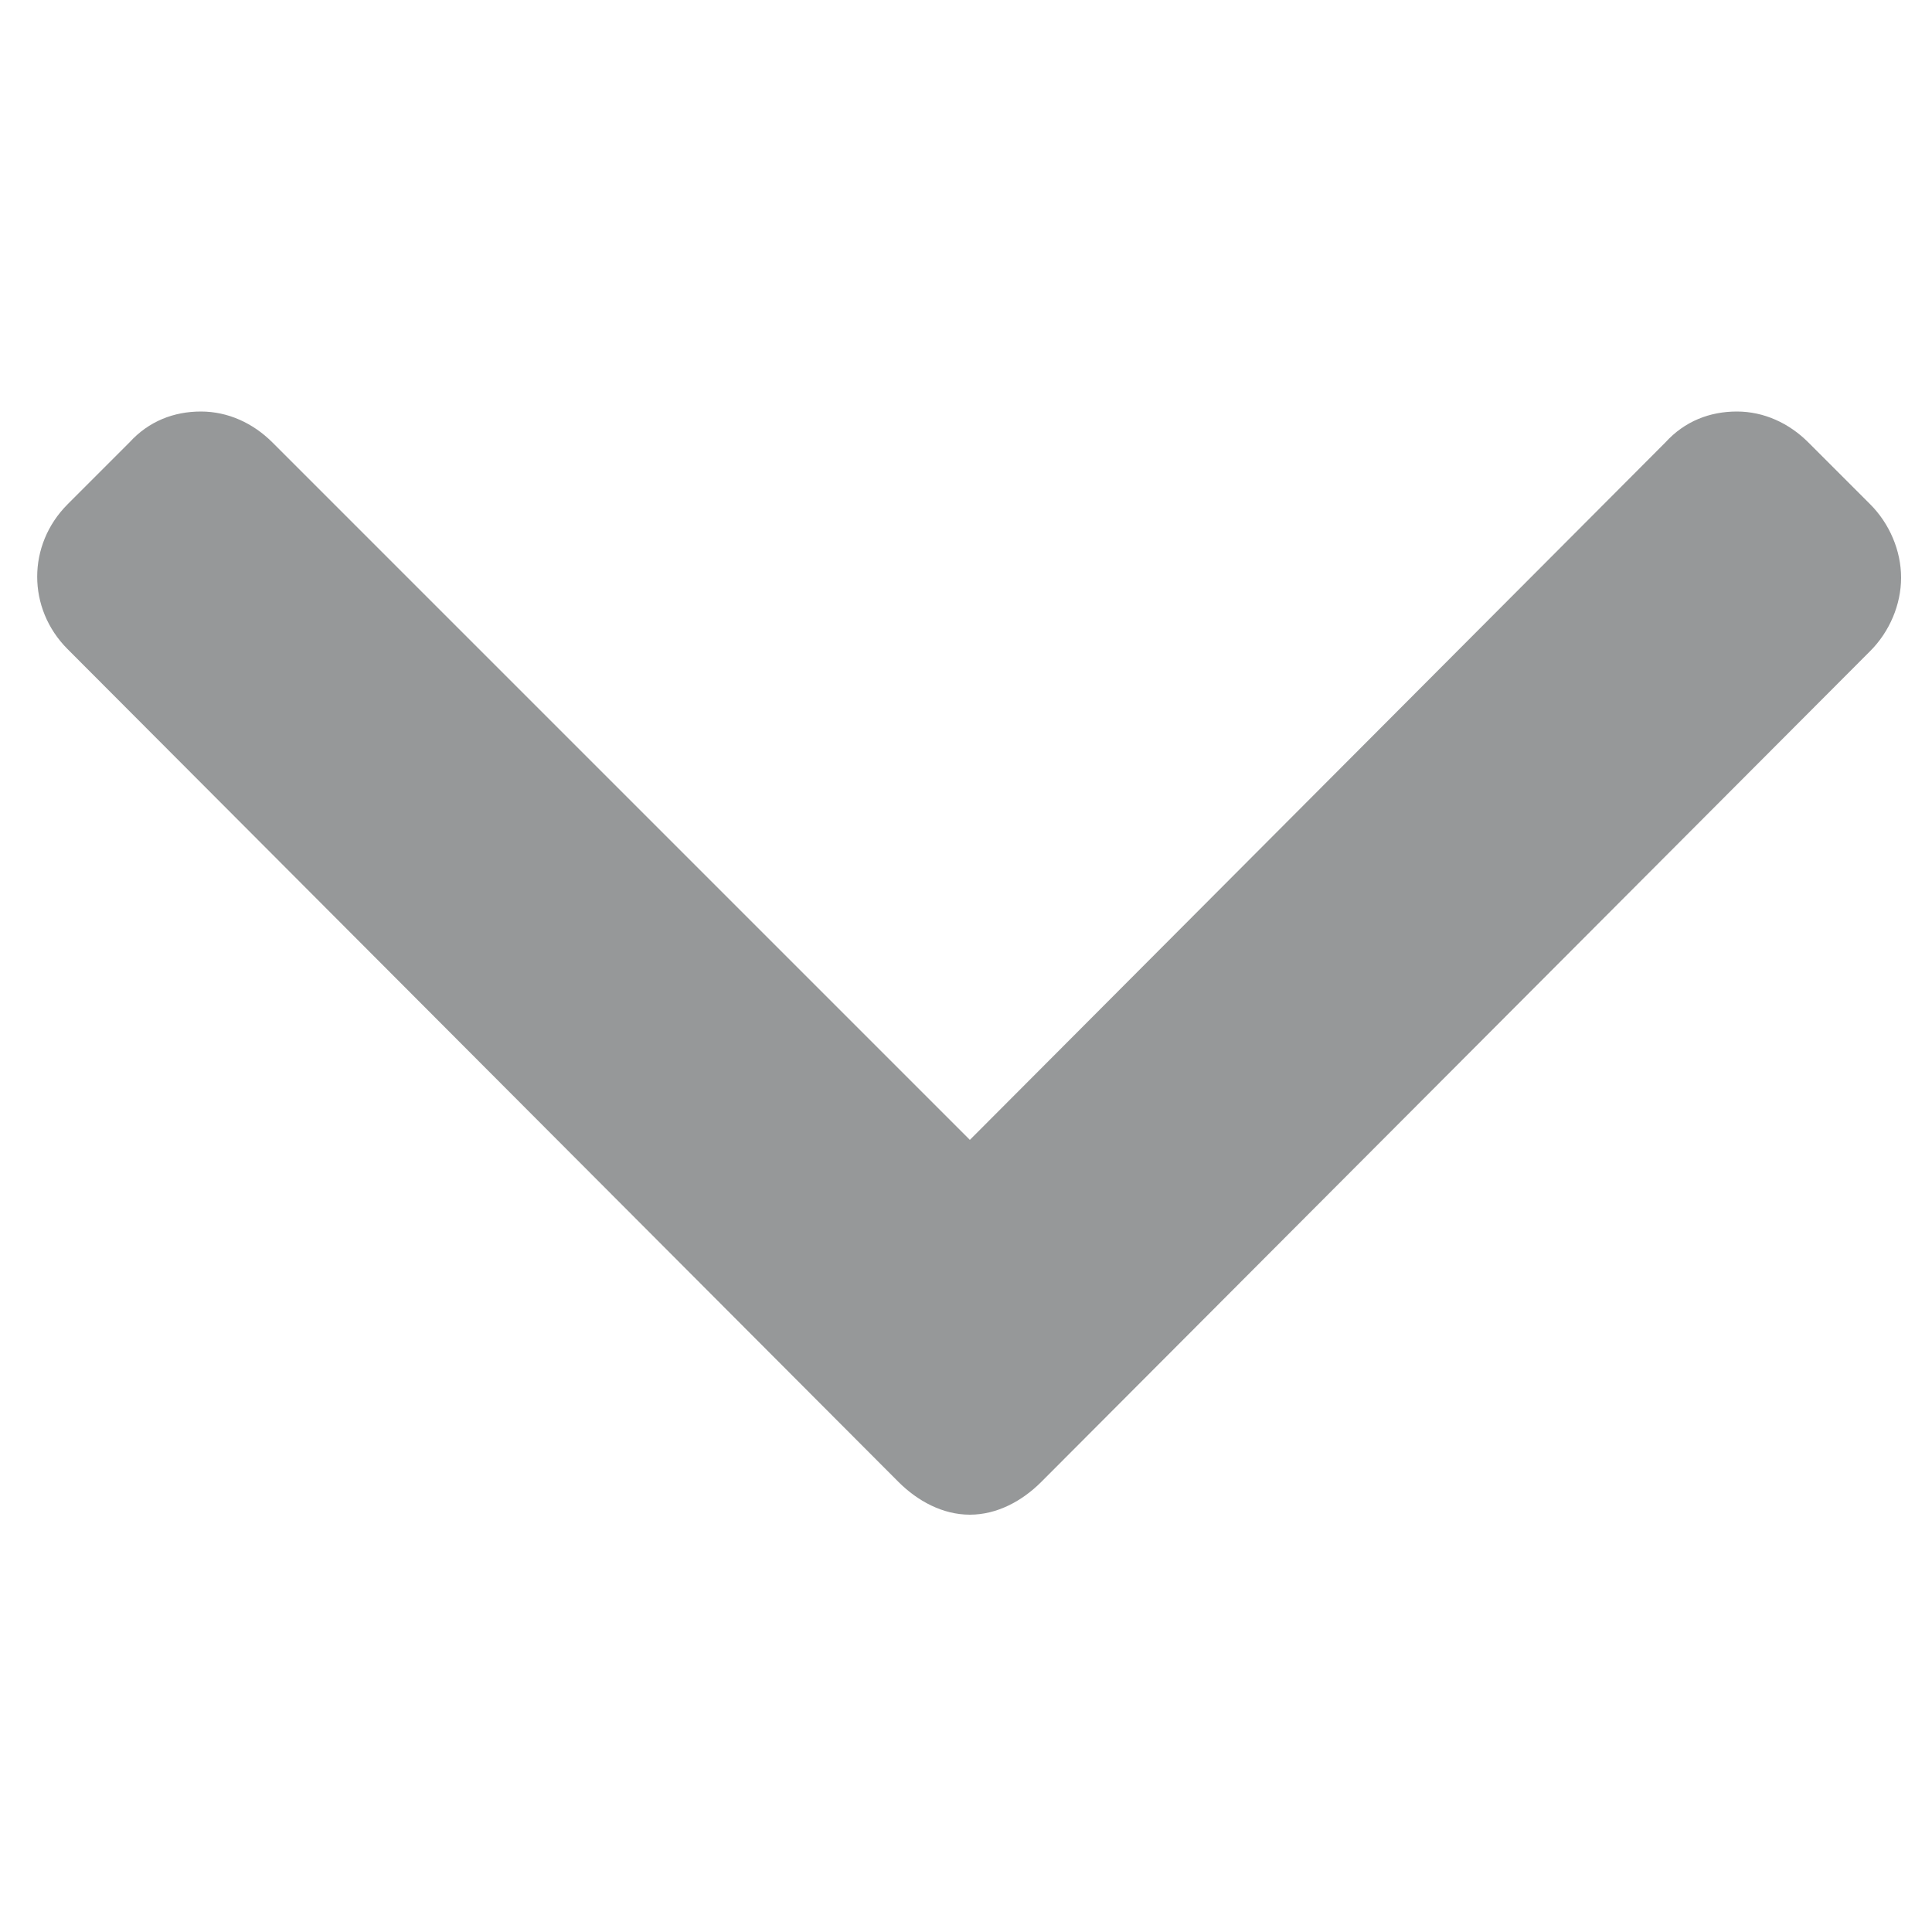
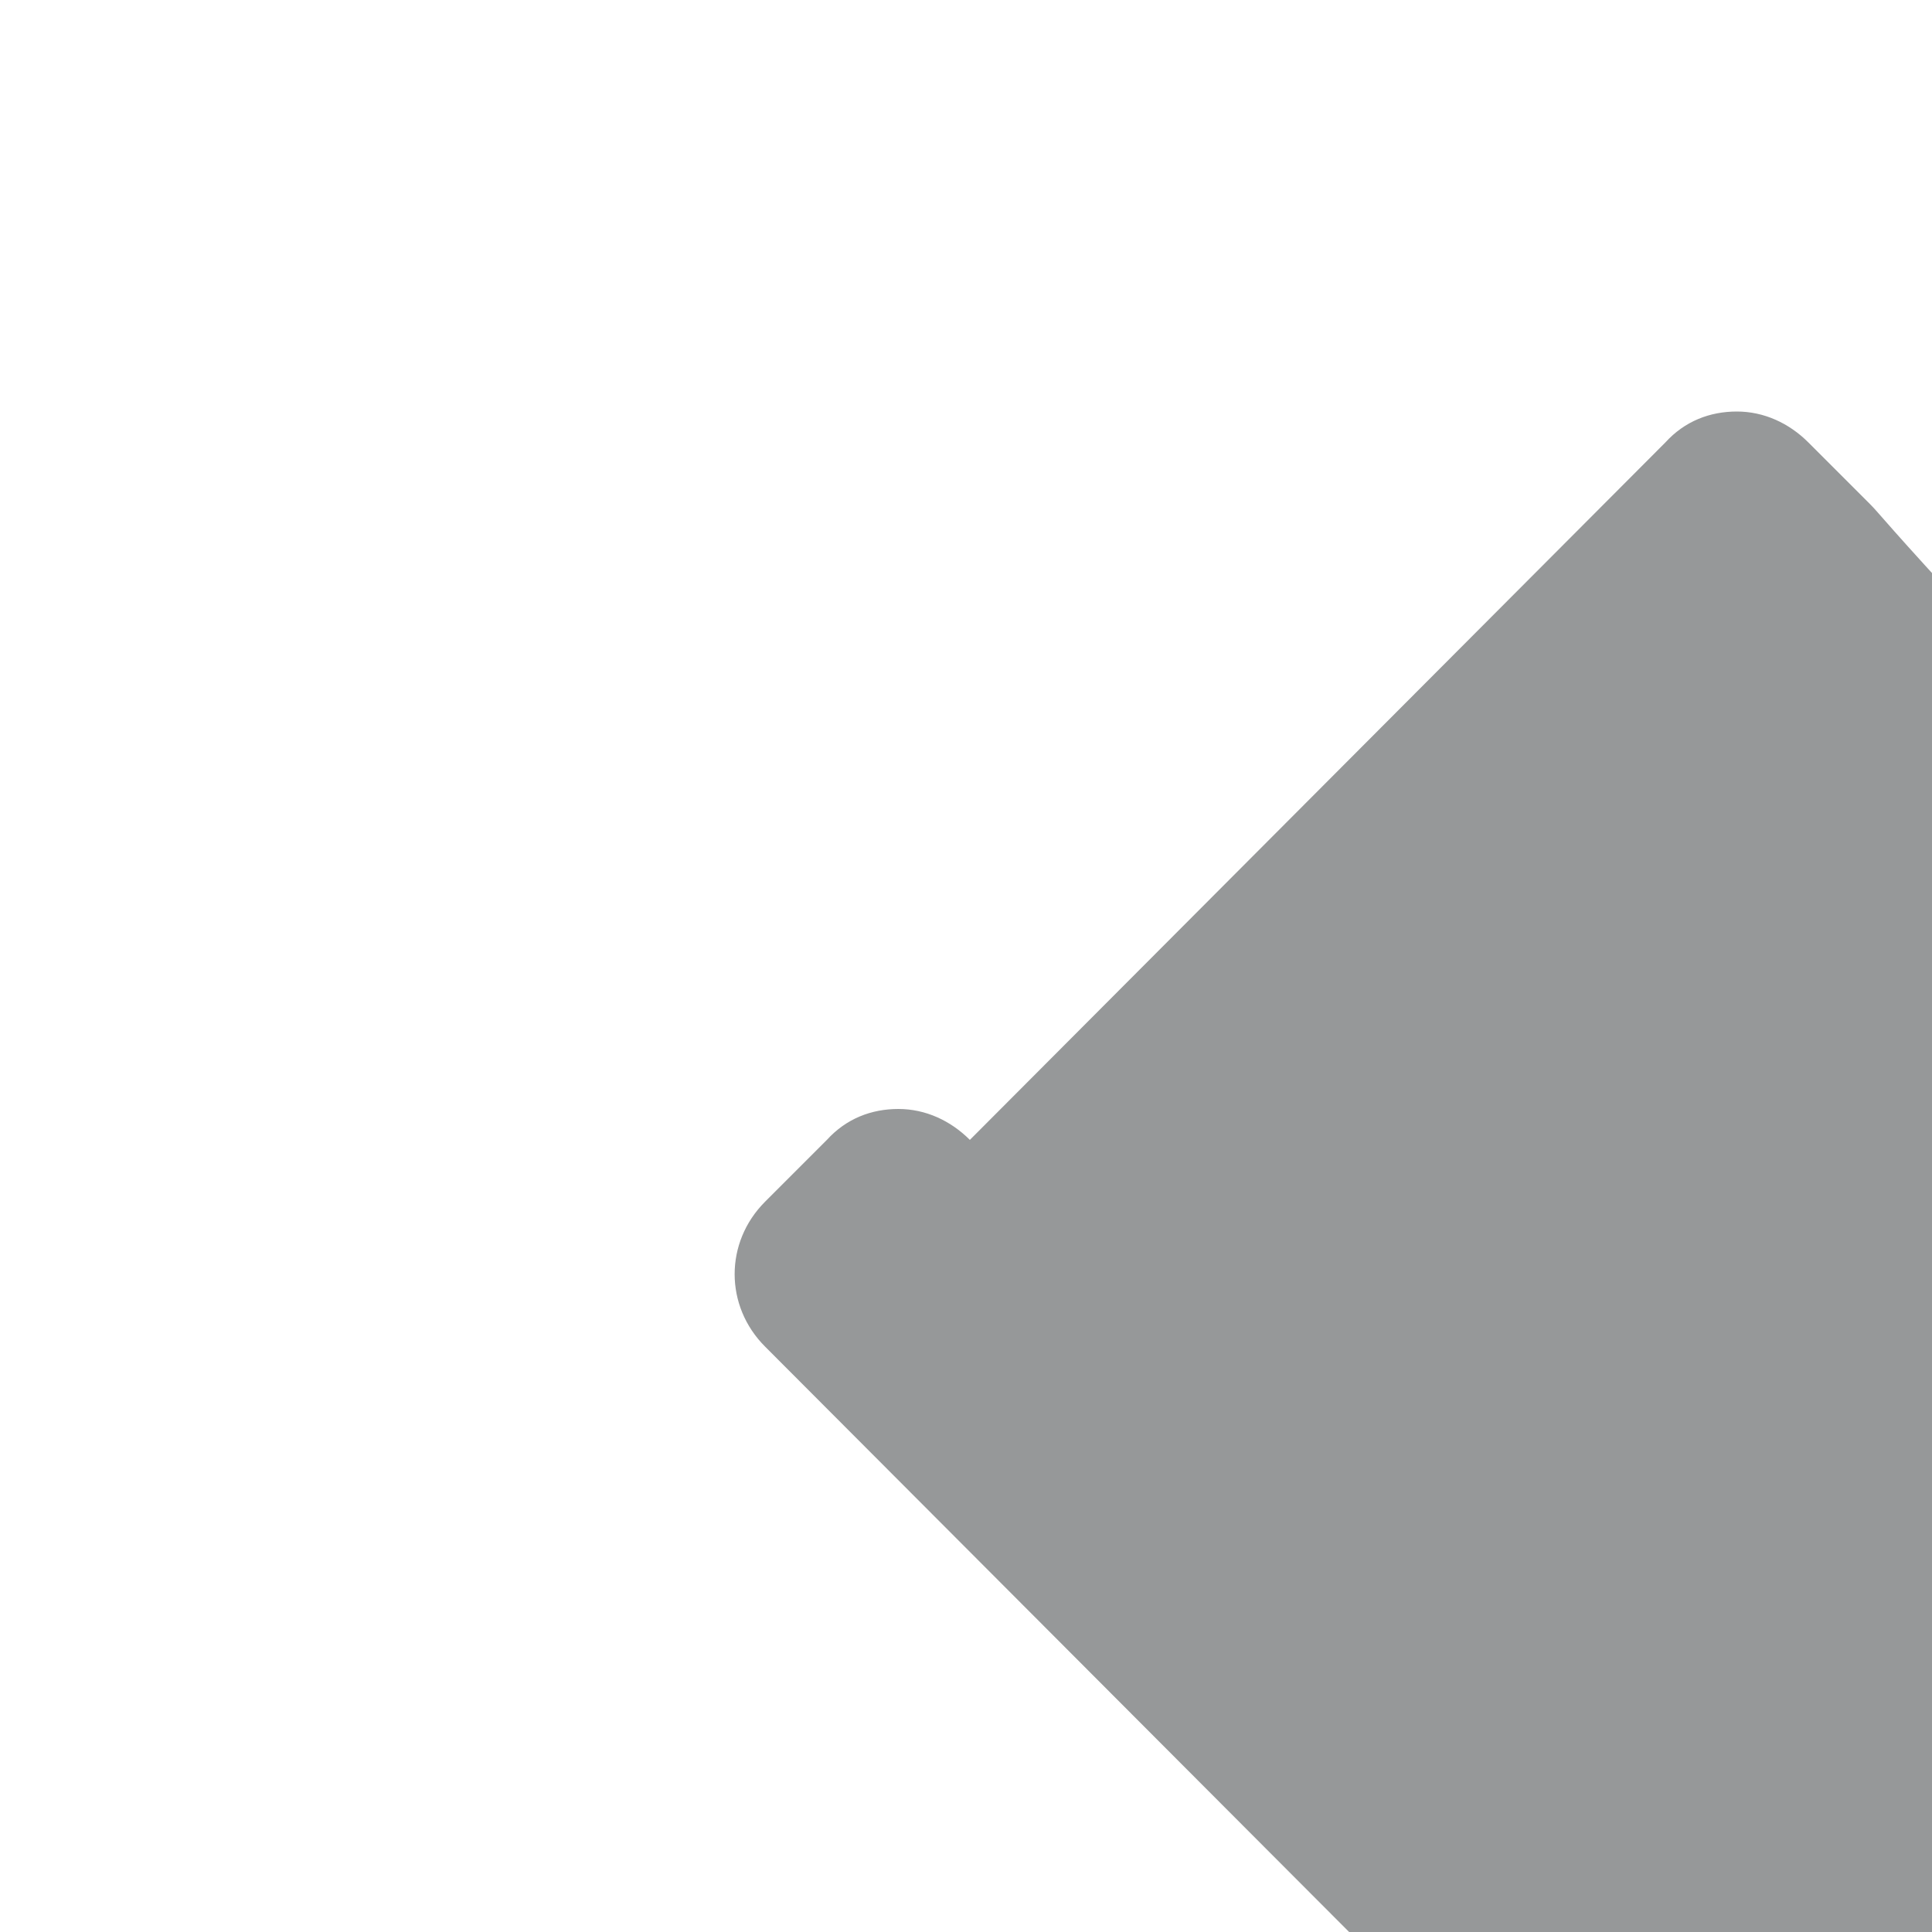
<svg xmlns="http://www.w3.org/2000/svg" version="1.1" id="Layer_1" x="0px" y="0px" viewBox="0 0 100 100" enable-background="new 0 0 100 100" xml:space="preserve">
  <g>
    <g>
-       <path fill="#969899" d="M96.8,26.1l-3.2-3.2c-1-1-2.3-1.6-3.7-1.6c-1.4,0-2.7,0.5-3.7,1.6L50.2,59L14.1,22.9c-1-1-2.3-1.6-3.7-1.6    s-2.7,0.5-3.7,1.6l-3.2,3.2c-2.1,2.1-2.1,5.4,0,7.5l43,43.1c1,1,2.3,1.7,3.7,1.7h0c1.4,0,2.7-0.7,3.7-1.7l42.9-43    c1-1,1.6-2.4,1.6-3.8C98.4,28.5,97.8,27.1,96.8,26.1z" />
+       <path fill="#969899" d="M96.8,26.1l-3.2-3.2c-1-1-2.3-1.6-3.7-1.6c-1.4,0-2.7,0.5-3.7,1.6L50.2,59c-1-1-2.3-1.6-3.7-1.6    s-2.7,0.5-3.7,1.6l-3.2,3.2c-2.1,2.1-2.1,5.4,0,7.5l43,43.1c1,1,2.3,1.7,3.7,1.7h0c1.4,0,2.7-0.7,3.7-1.7l42.9-43    c1-1,1.6-2.4,1.6-3.8C98.4,28.5,97.8,27.1,96.8,26.1z" />
    </g>
  </g>
</svg>